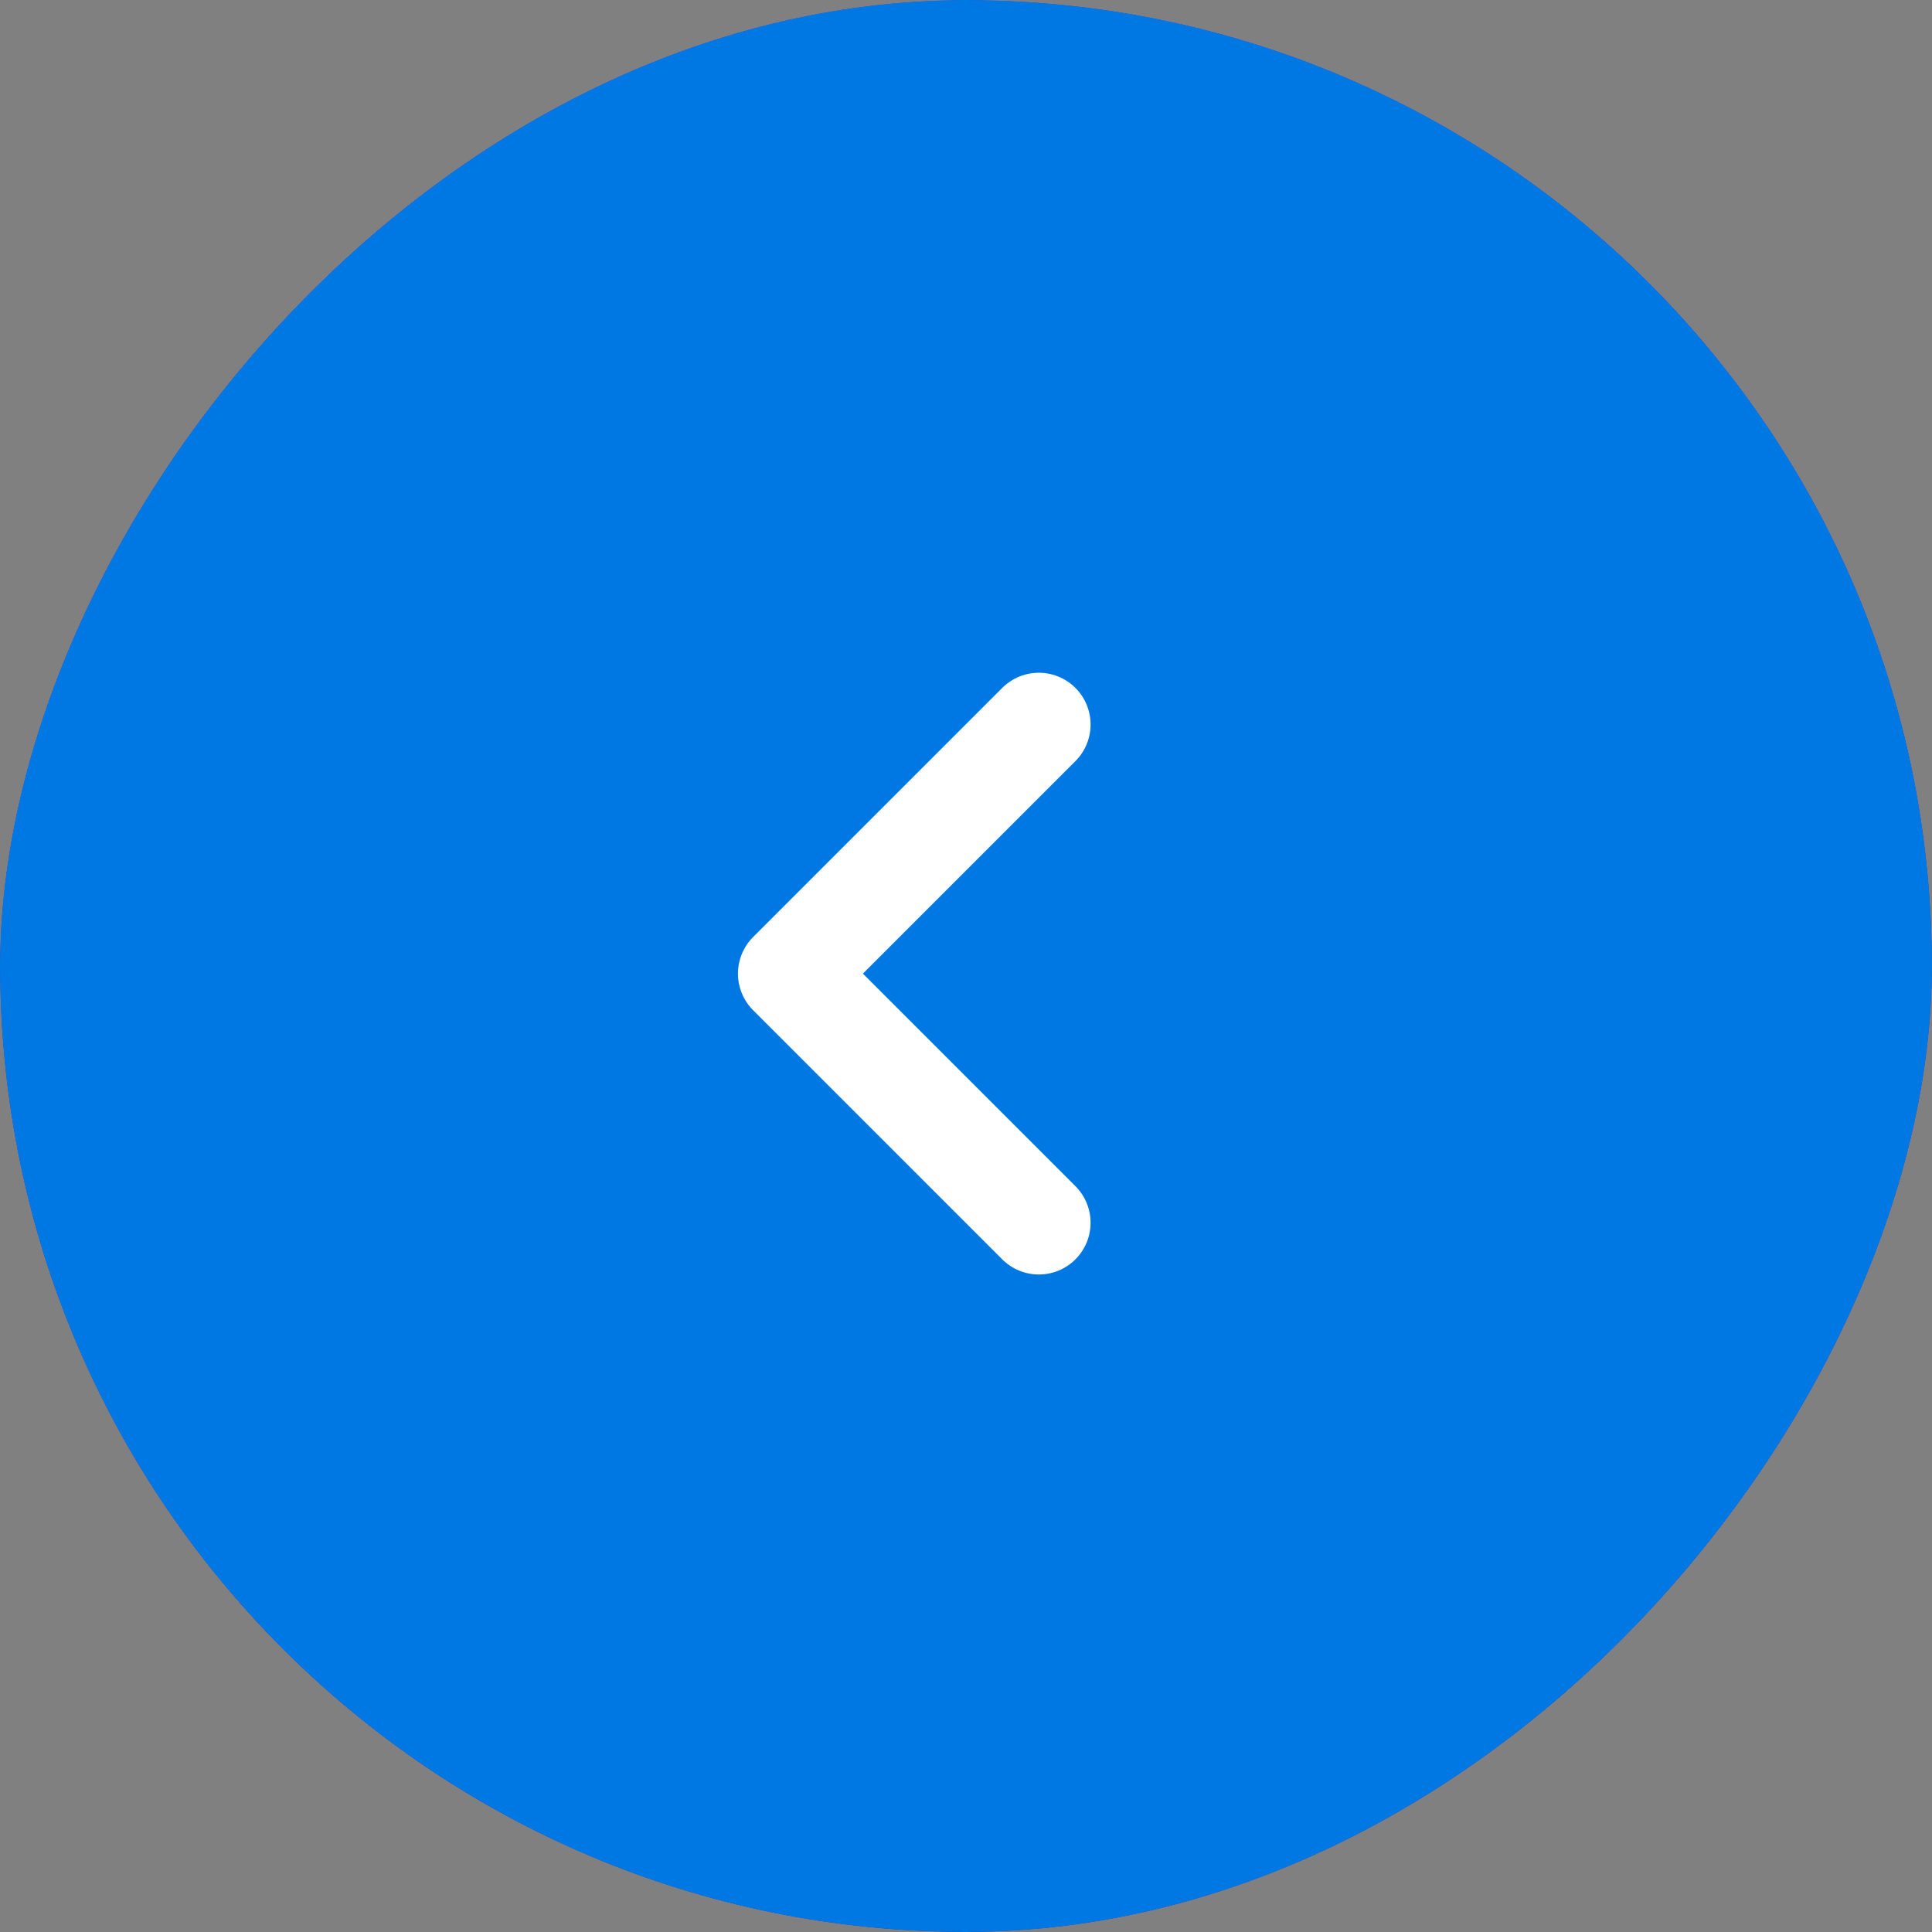
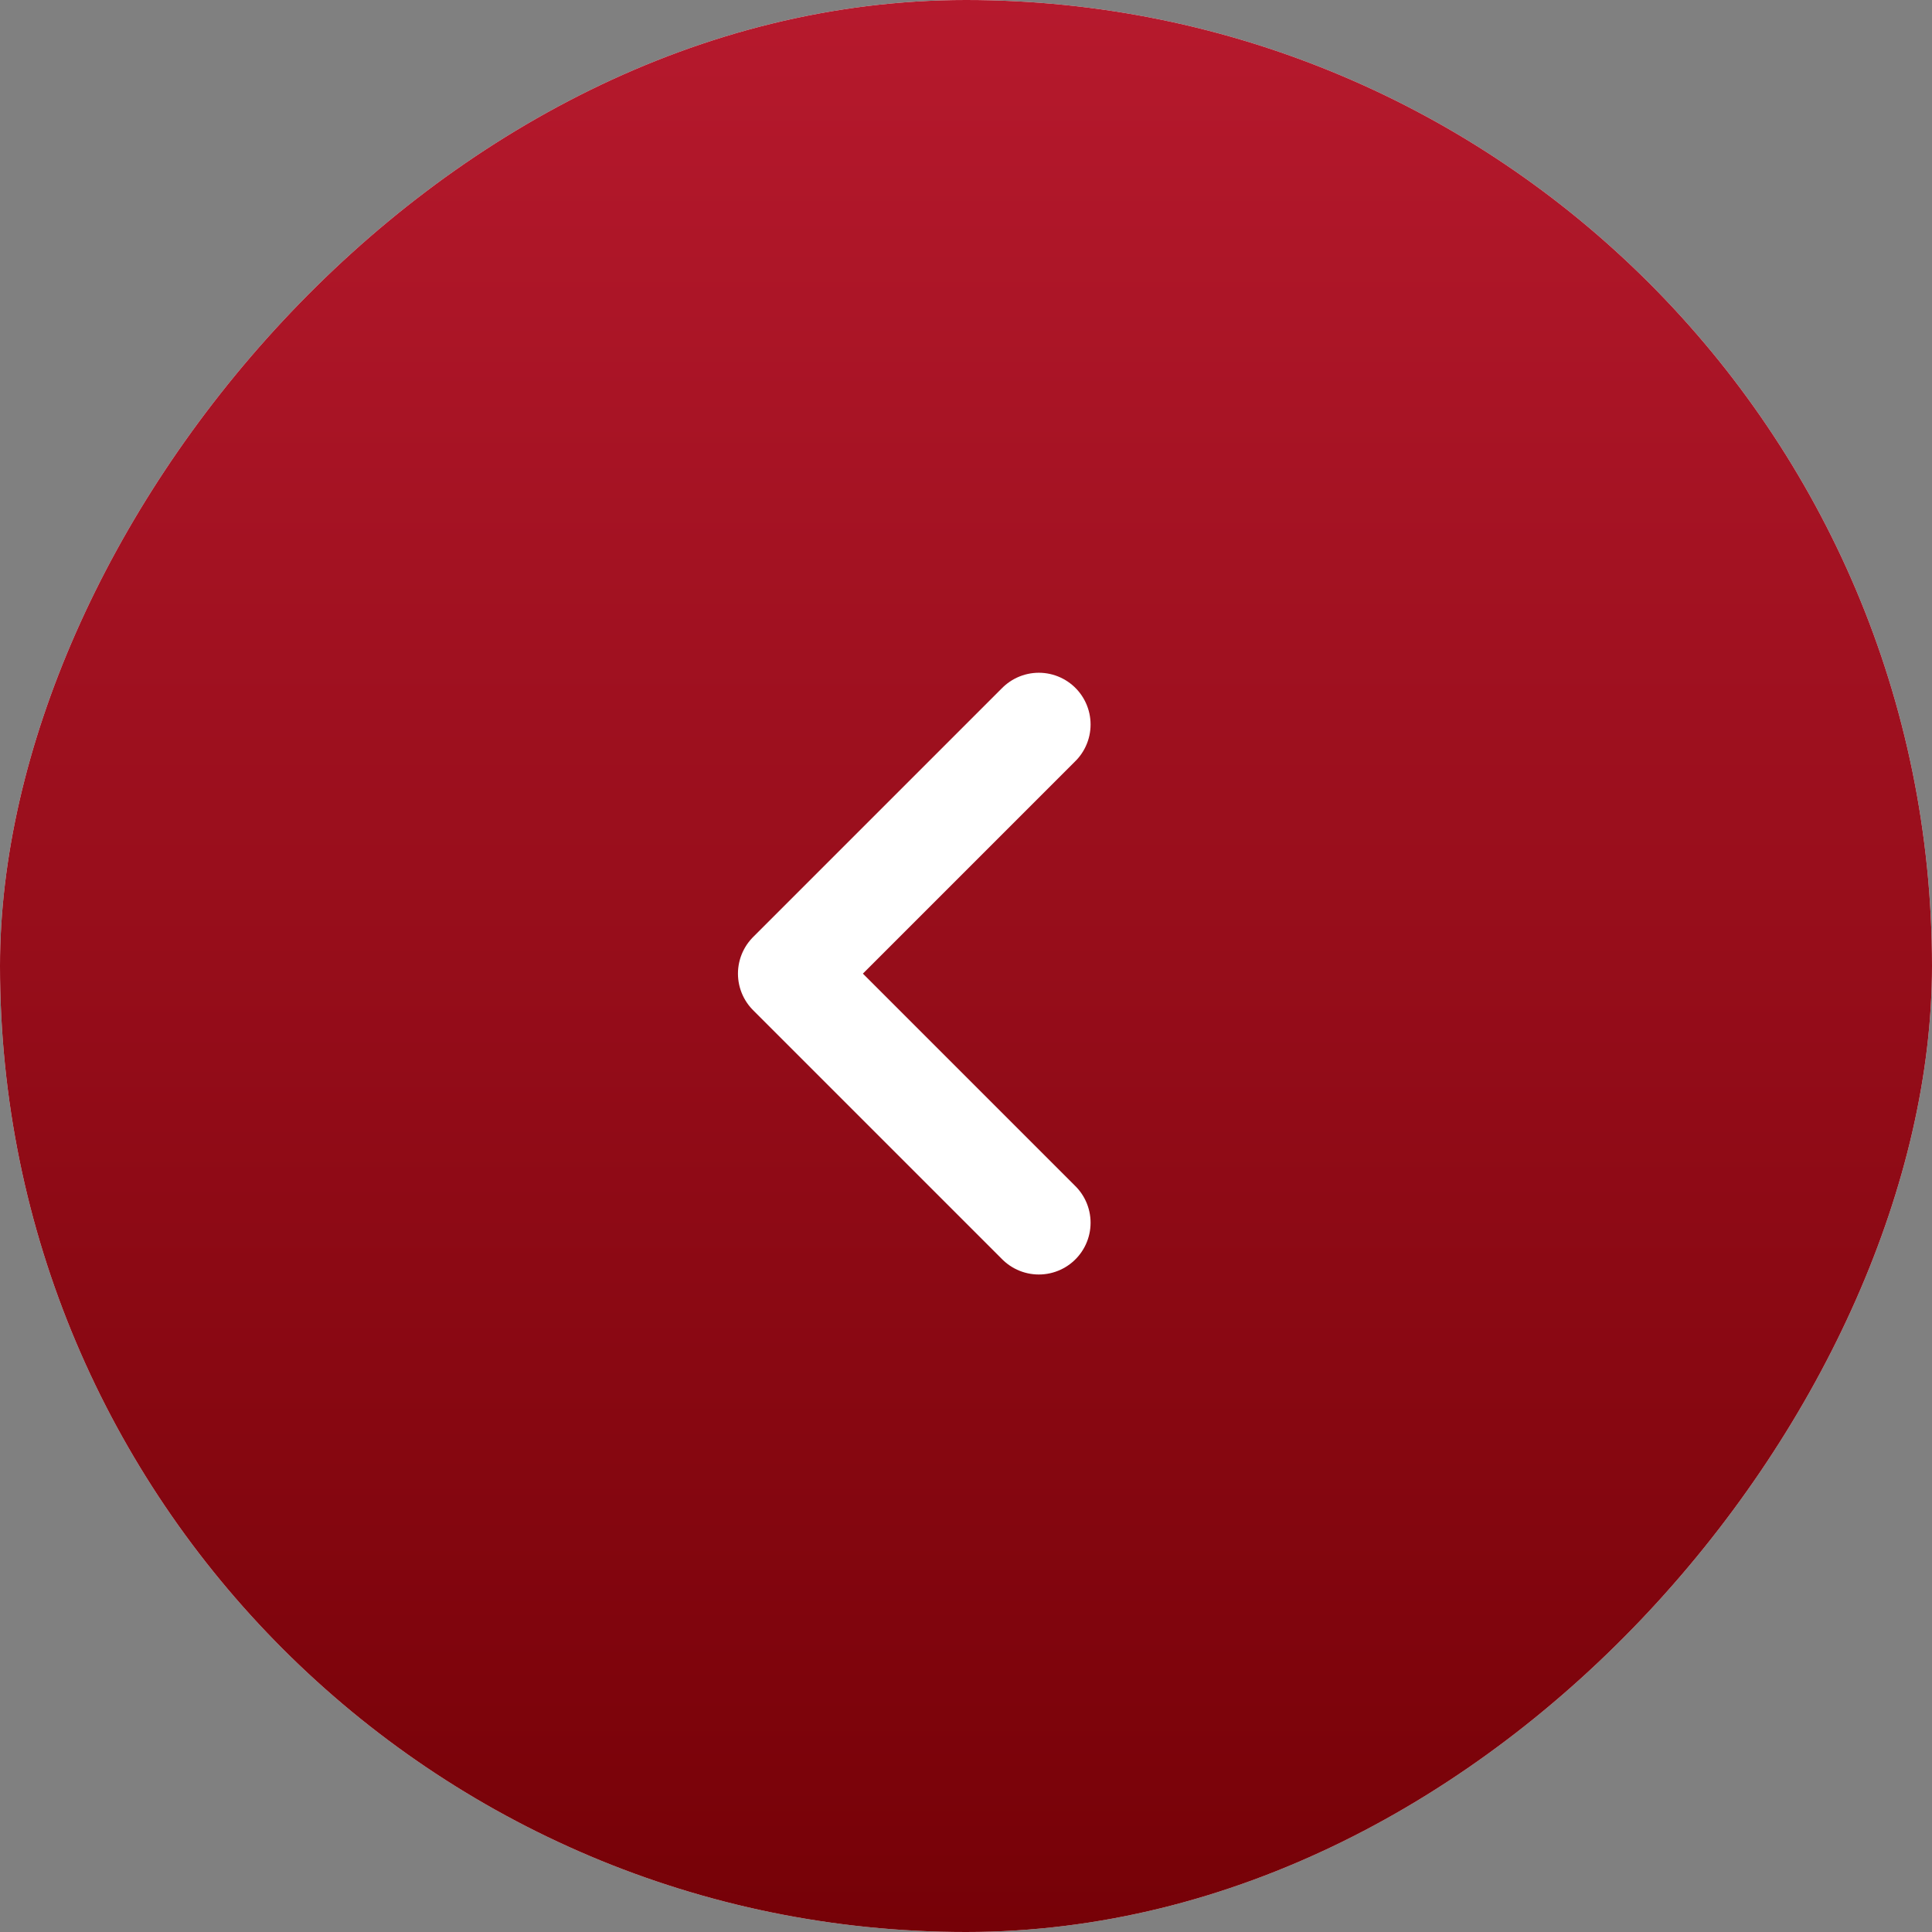
<svg xmlns="http://www.w3.org/2000/svg" width="56" height="56" viewBox="0 0 56 56" fill="none">
  <rect x="0" y="0" width="56" height="56" fill="#808080" stroke="none" />
  <rect width="56" height="56" rx="28" transform="matrix(-1 0 0 1 56 0)" fill="white" />
  <rect width="56" height="56" rx="28" transform="matrix(-1 0 0 1 56 0)" fill="url(#paint0_linear_137_40)" />
-   <rect width="56" height="56" rx="28" transform="matrix(-1 0 0 1 56 0)" fill="#0078E4" />
  <path d="M30.111 21L22.89 28.221L30.111 35.442" stroke="white" stroke-width="3" stroke-linecap="round" stroke-linejoin="round" />
  <defs>
    <linearGradient id="paint0_linear_137_40" x1="28" y1="0" x2="28" y2="56" gradientUnits="userSpaceOnUse">
      <stop stop-color="#B6192D" />
      <stop offset="1" stop-color="#760107" />
    </linearGradient>
  </defs>
</svg>